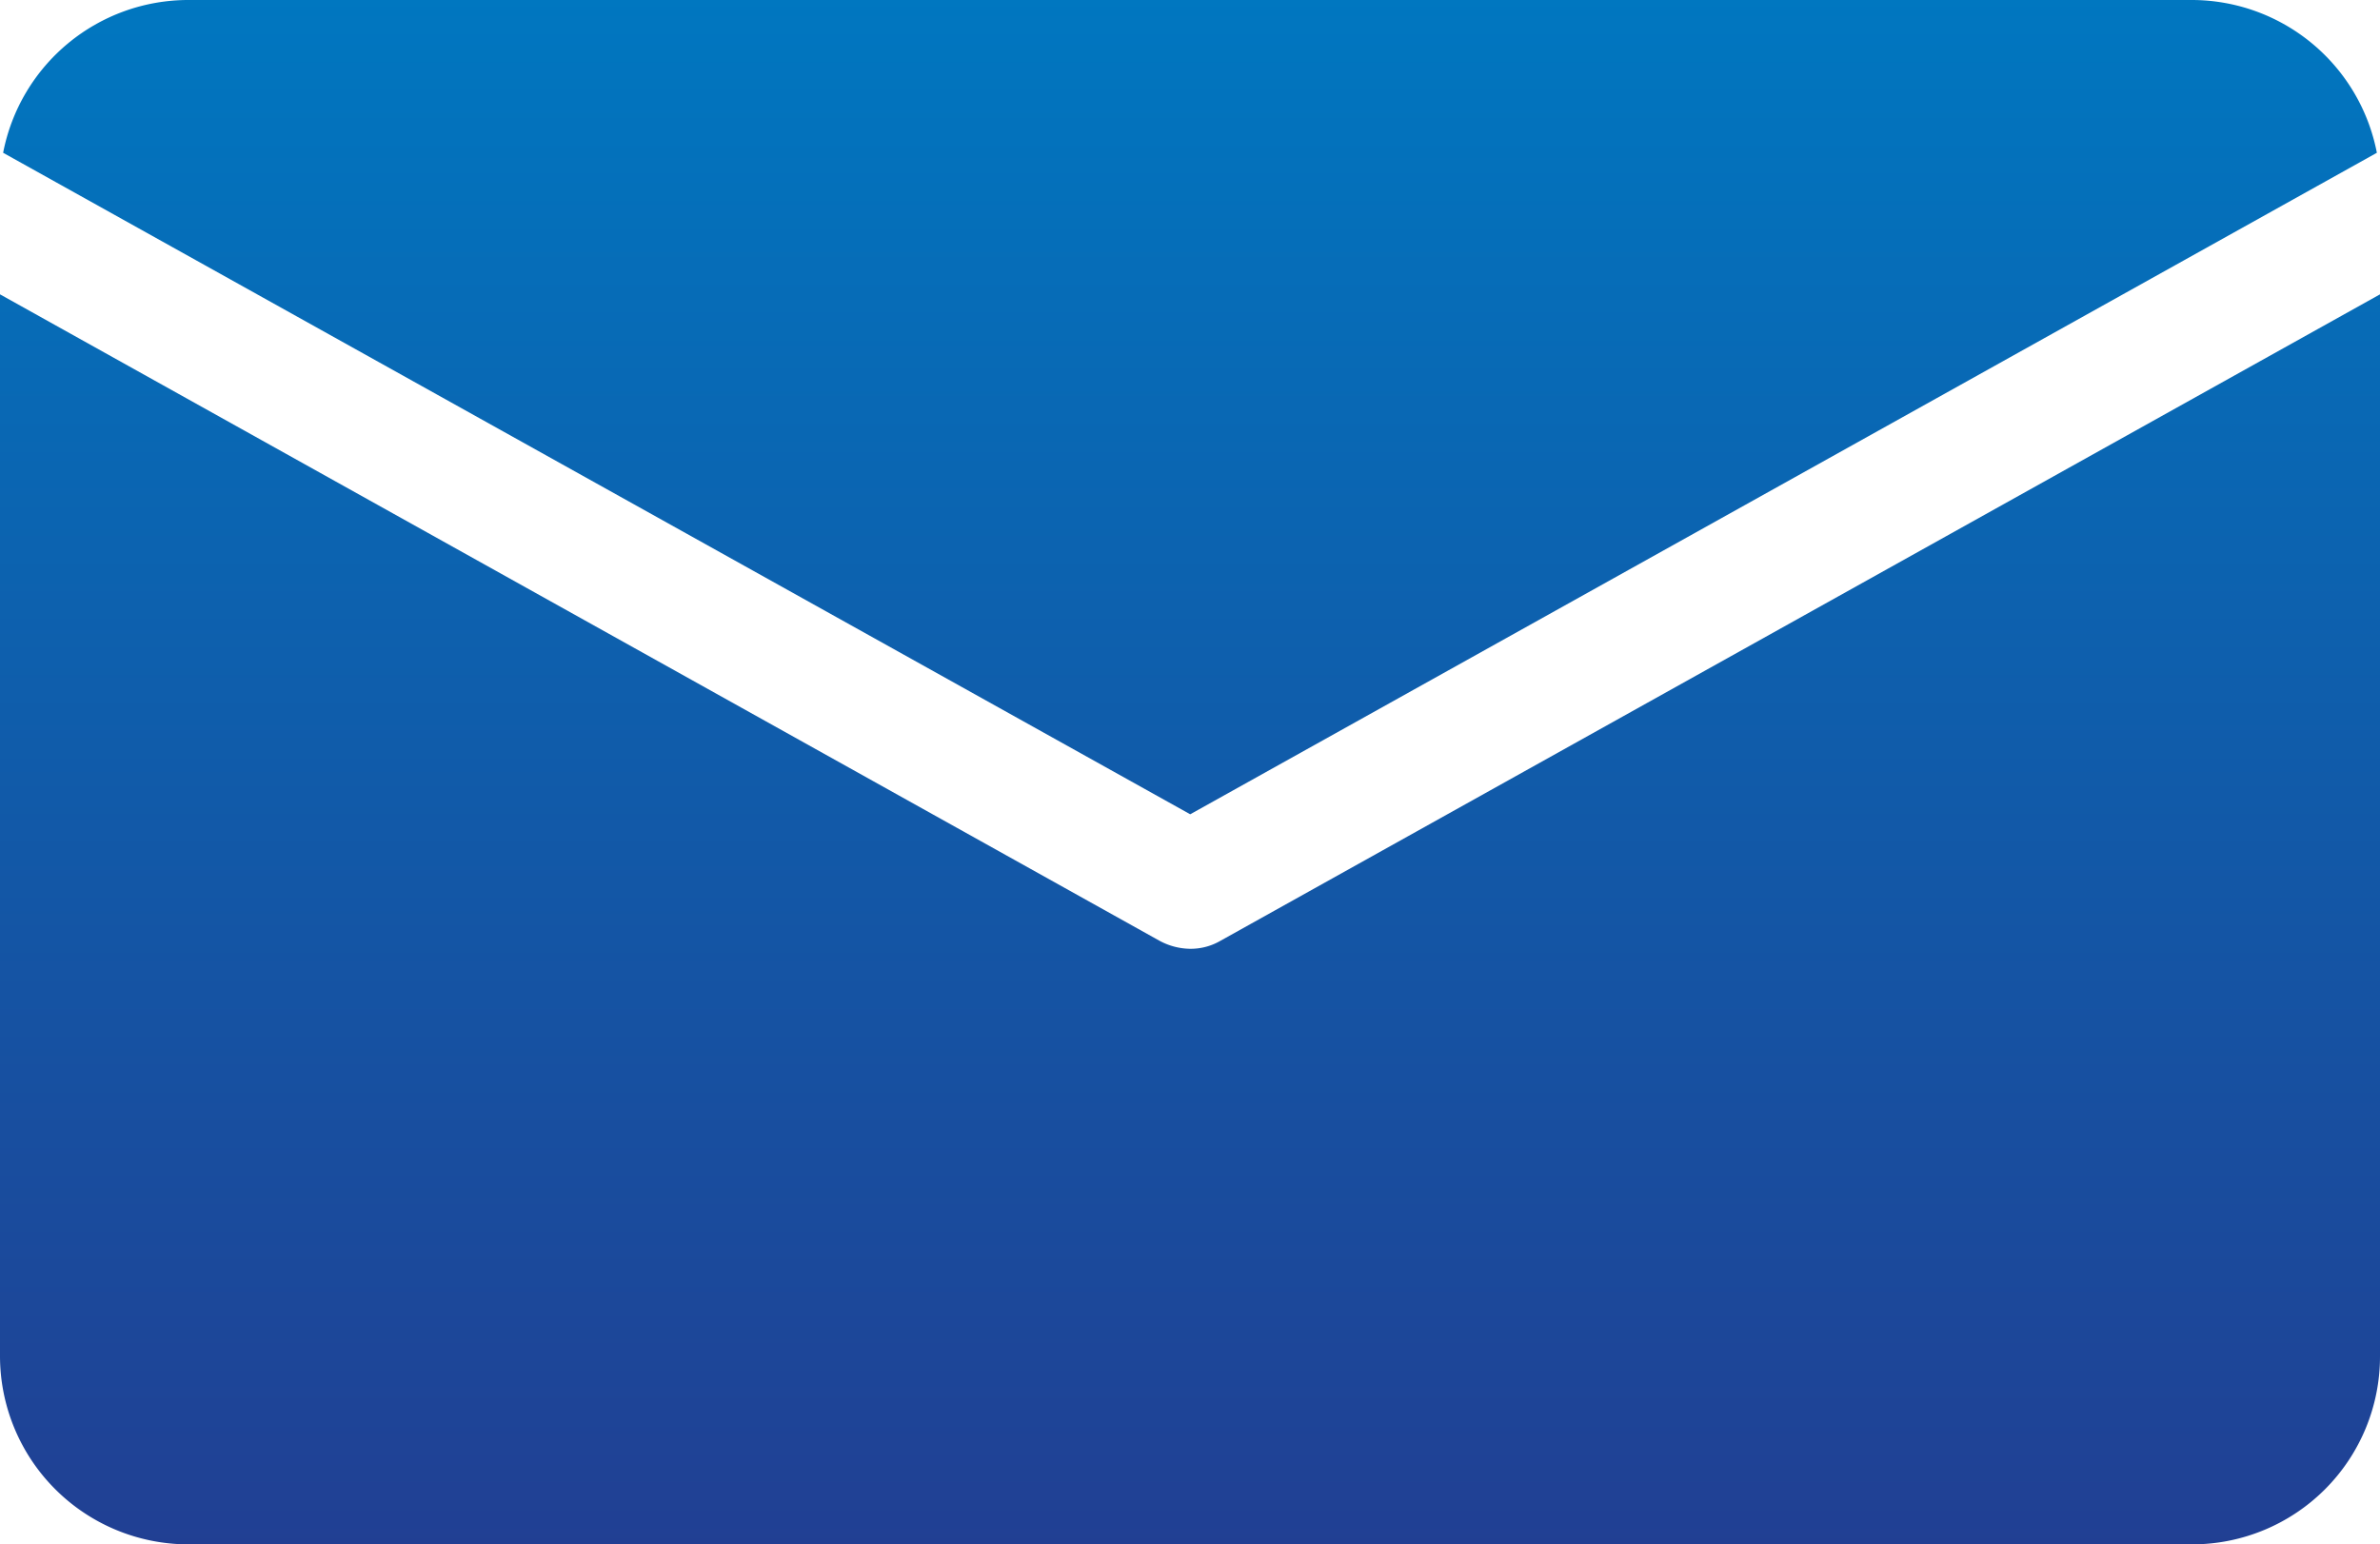
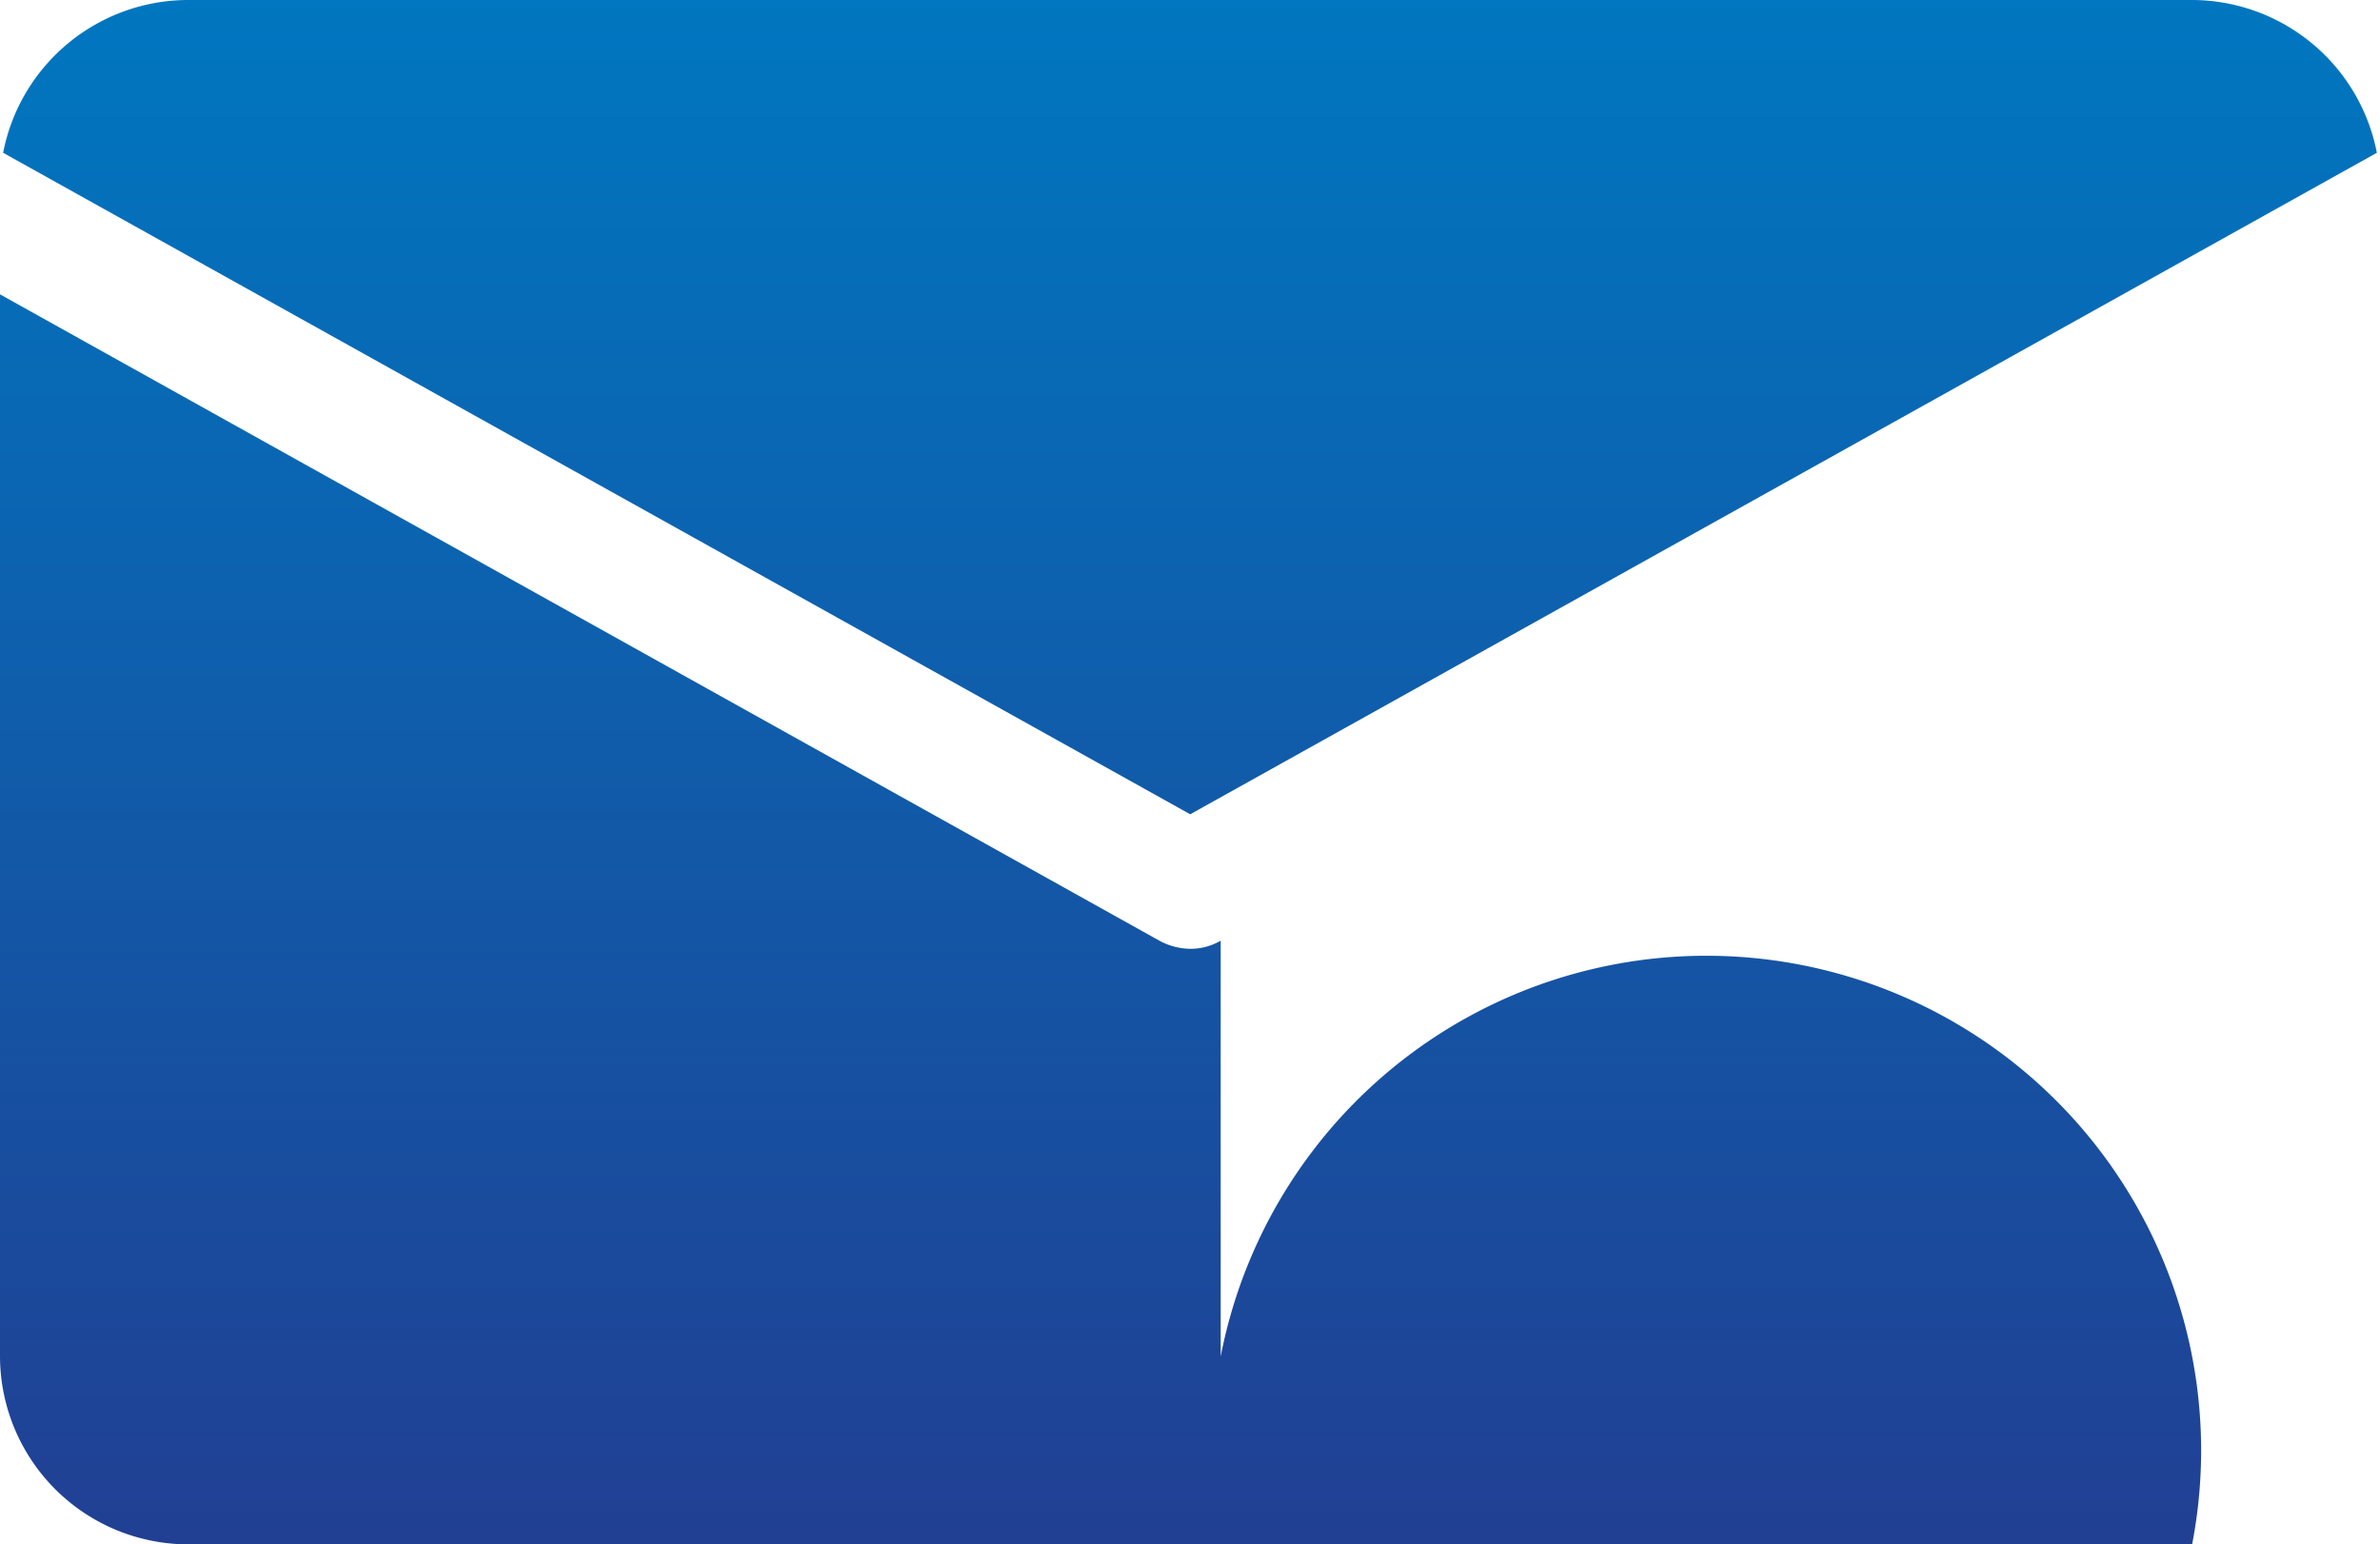
<svg xmlns="http://www.w3.org/2000/svg" width="45.592" height="29.587" viewBox="0 0 45.592 29.587">
  <defs>
    <linearGradient id="linear-gradient" x1="0.5" x2="0.5" y2="1" gradientUnits="objectBoundingBox">
      <stop offset="0" stop-color="#0077c0" />
      <stop offset="1" stop-color="#213f93" />
    </linearGradient>
  </defs>
  <g id="Reviews" transform="translate(-257.704 -6341.705)">
-     <path id="reviews-2" data-name="reviews" d="M3.6,0H41.993a3.615,3.615,0,0,1,3.539,2.927L22.8,15.6.06,2.927A3.615,3.615,0,0,1,3.6,0ZM41.993,29.587H3.6a3.61,3.61,0,0,1-3.6-3.6V5.639L22.208,18.021a1.263,1.263,0,0,0,.588.156,1.135,1.135,0,0,0,.588-.156L45.592,5.639V25.988A3.6,3.6,0,0,1,41.993,29.587Zm0,0" transform="translate(257.704 6341.705)" fill="url(#linear-gradient)" />
+     <path id="reviews-2" data-name="reviews" d="M3.6,0H41.993a3.615,3.615,0,0,1,3.539,2.927L22.8,15.6.06,2.927A3.615,3.615,0,0,1,3.6,0ZM41.993,29.587H3.6a3.61,3.61,0,0,1-3.6-3.6V5.639L22.208,18.021a1.263,1.263,0,0,0,.588.156,1.135,1.135,0,0,0,.588-.156V25.988A3.6,3.6,0,0,1,41.993,29.587Zm0,0" transform="translate(257.704 6341.705)" fill="url(#linear-gradient)" />
  </g>
</svg>